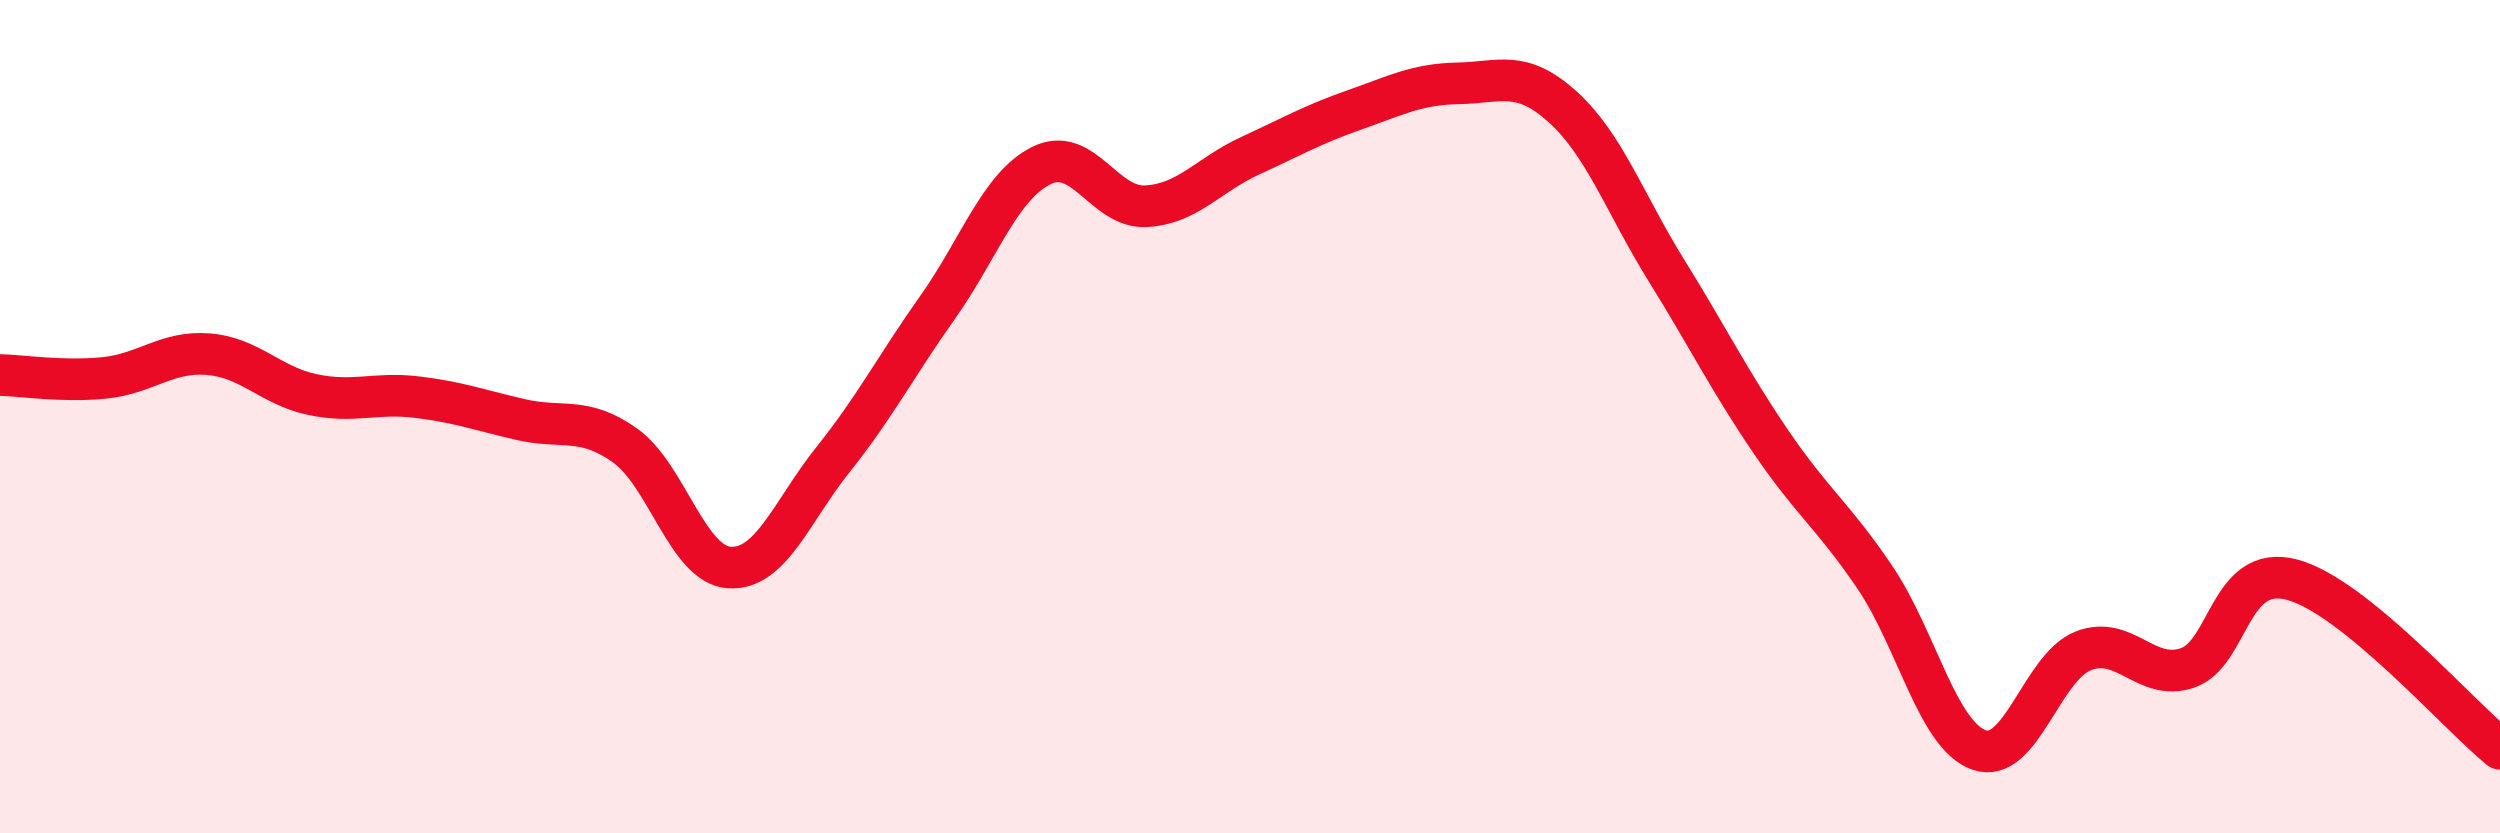
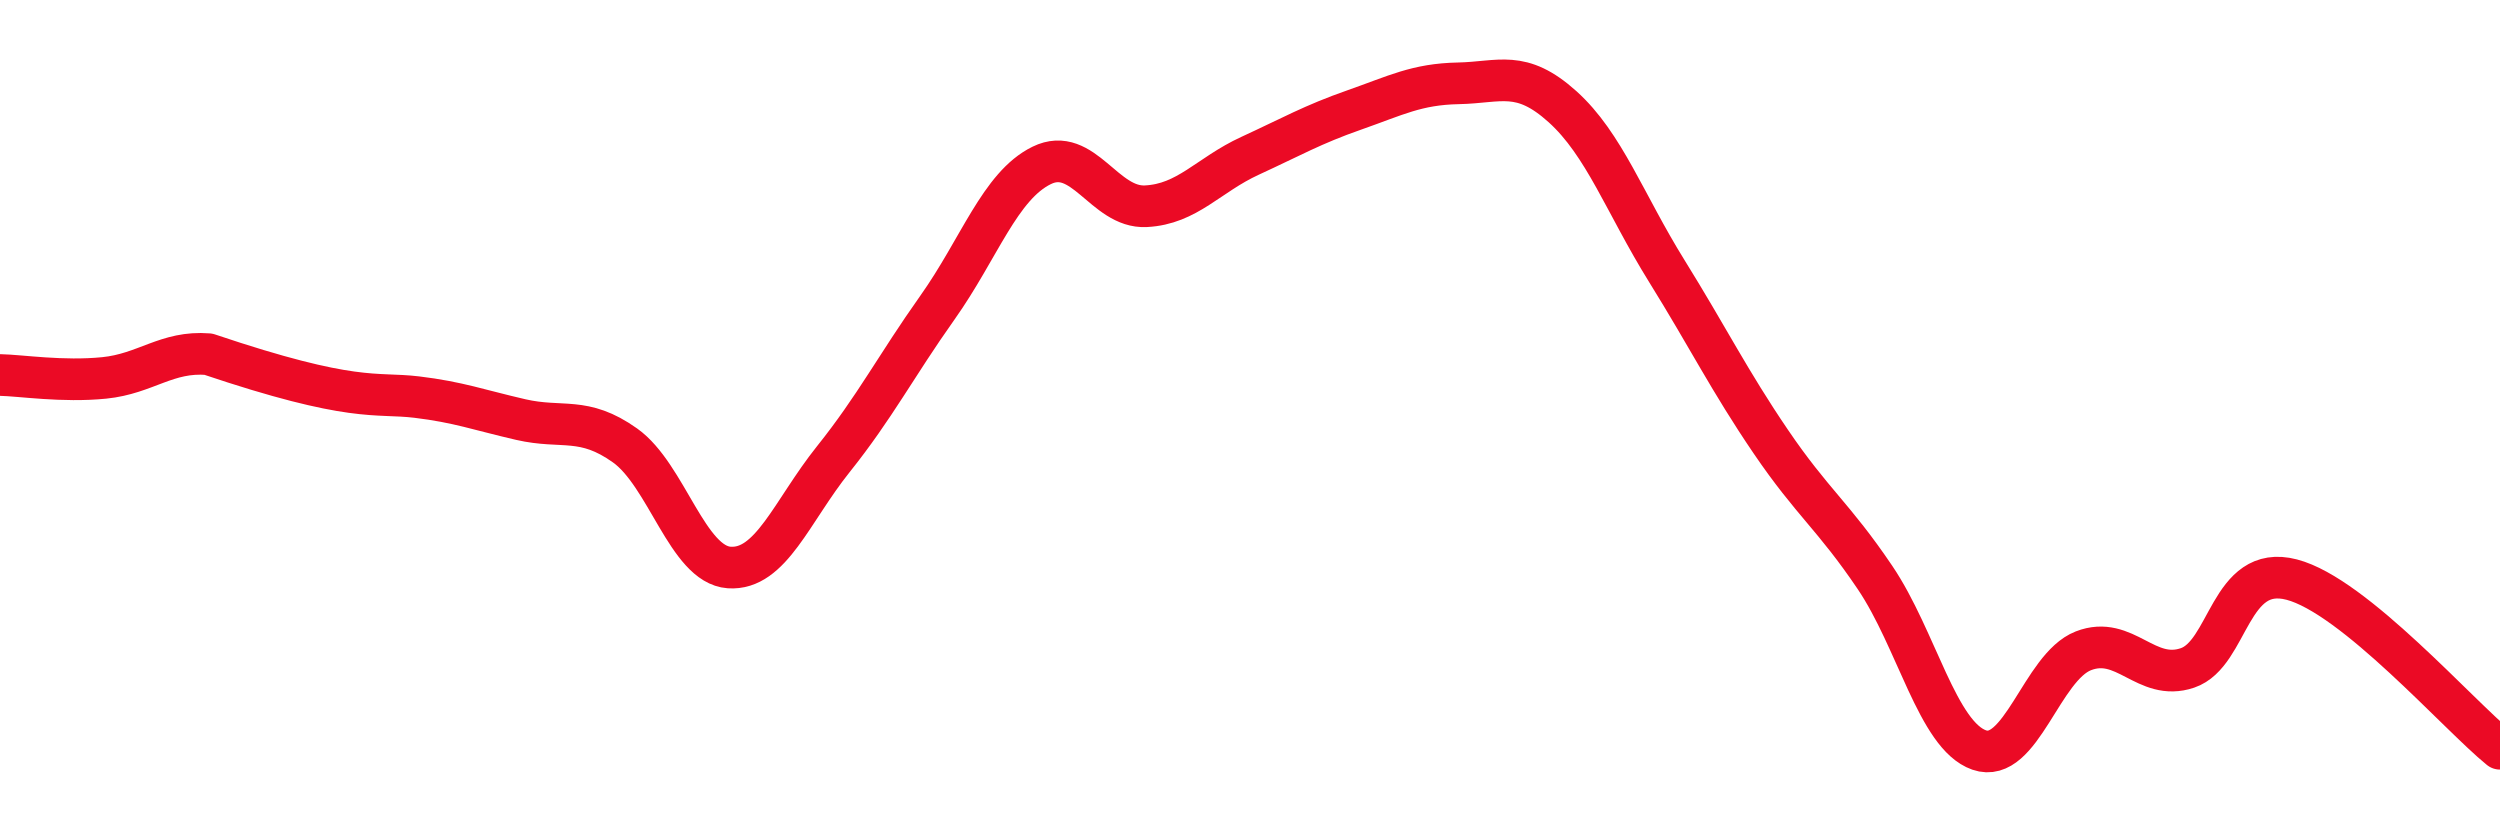
<svg xmlns="http://www.w3.org/2000/svg" width="60" height="20" viewBox="0 0 60 20">
-   <path d="M 0,9 C 0.5,9.01 1.5,9.17 2.5,9.07 C 3.5,8.97 4,8.42 5,8.5 C 6,8.58 6.5,9.26 7.5,9.47 C 8.5,9.68 9,9.41 10,9.53 C 11,9.65 11.5,9.84 12.5,10.07 C 13.5,10.3 14,9.98 15,10.69 C 16,11.4 16.5,13.55 17.5,13.62 C 18.5,13.69 19,12.27 20,11.02 C 21,9.77 21.5,8.79 22.5,7.38 C 23.5,5.97 24,4.46 25,3.97 C 26,3.48 26.5,5 27.5,4.95 C 28.5,4.9 29,4.2 30,3.74 C 31,3.28 31.5,2.99 32.5,2.64 C 33.5,2.29 34,2.02 35,2 C 36,1.98 36.5,1.66 37.5,2.56 C 38.5,3.46 39,4.89 40,6.5 C 41,8.11 41.5,9.13 42.5,10.6 C 43.5,12.07 44,12.38 45,13.86 C 46,15.34 46.5,17.65 47.5,18 C 48.5,18.35 49,16.01 50,15.62 C 51,15.23 51.5,16.37 52.5,16.03 C 53.5,15.69 53.5,13.52 55,13.91 C 56.5,14.3 59,17.16 60,17.97L60 20L0 20Z" fill="#EB0A25" opacity="0.1" stroke-linecap="round" stroke-linejoin="round" />
-   <path d="M 0,9 C 0.5,9.01 1.5,9.17 2.5,9.07 C 3.5,8.97 4,8.42 5,8.5 C 6,8.58 6.5,9.26 7.5,9.47 C 8.5,9.68 9,9.41 10,9.53 C 11,9.65 11.5,9.84 12.5,10.07 C 13.5,10.3 14,9.98 15,10.69 C 16,11.4 16.5,13.55 17.5,13.62 C 18.5,13.69 19,12.27 20,11.02 C 21,9.77 21.5,8.79 22.5,7.38 C 23.5,5.97 24,4.46 25,3.97 C 26,3.48 26.5,5 27.5,4.95 C 28.5,4.9 29,4.2 30,3.74 C 31,3.28 31.5,2.99 32.5,2.64 C 33.5,2.29 34,2.02 35,2 C 36,1.98 36.5,1.66 37.5,2.56 C 38.5,3.46 39,4.89 40,6.5 C 41,8.11 41.5,9.13 42.5,10.6 C 43.5,12.07 44,12.38 45,13.86 C 46,15.34 46.5,17.65 47.5,18 C 48.5,18.35 49,16.01 50,15.62 C 51,15.23 51.5,16.37 52.5,16.03 C 53.5,15.69 53.5,13.52 55,13.91 C 56.5,14.3 59,17.16 60,17.97" stroke="#EB0A25" stroke-width="1" fill="none" stroke-linecap="round" stroke-linejoin="round" />
+   <path d="M 0,9 C 0.5,9.01 1.5,9.17 2.5,9.07 C 3.5,8.97 4,8.42 5,8.5 C 8.5,9.68 9,9.41 10,9.53 C 11,9.65 11.5,9.84 12.5,10.07 C 13.5,10.3 14,9.98 15,10.69 C 16,11.4 16.5,13.55 17.5,13.62 C 18.5,13.69 19,12.27 20,11.02 C 21,9.77 21.5,8.79 22.5,7.38 C 23.5,5.97 24,4.46 25,3.97 C 26,3.48 26.5,5 27.5,4.95 C 28.5,4.9 29,4.2 30,3.74 C 31,3.28 31.5,2.99 32.5,2.64 C 33.5,2.29 34,2.02 35,2 C 36,1.98 36.5,1.66 37.5,2.56 C 38.5,3.46 39,4.89 40,6.5 C 41,8.11 41.5,9.13 42.5,10.6 C 43.5,12.07 44,12.38 45,13.86 C 46,15.34 46.5,17.65 47.5,18 C 48.5,18.35 49,16.01 50,15.62 C 51,15.23 51.5,16.37 52.5,16.03 C 53.5,15.69 53.5,13.52 55,13.91 C 56.5,14.3 59,17.16 60,17.97" stroke="#EB0A25" stroke-width="1" fill="none" stroke-linecap="round" stroke-linejoin="round" />
</svg>